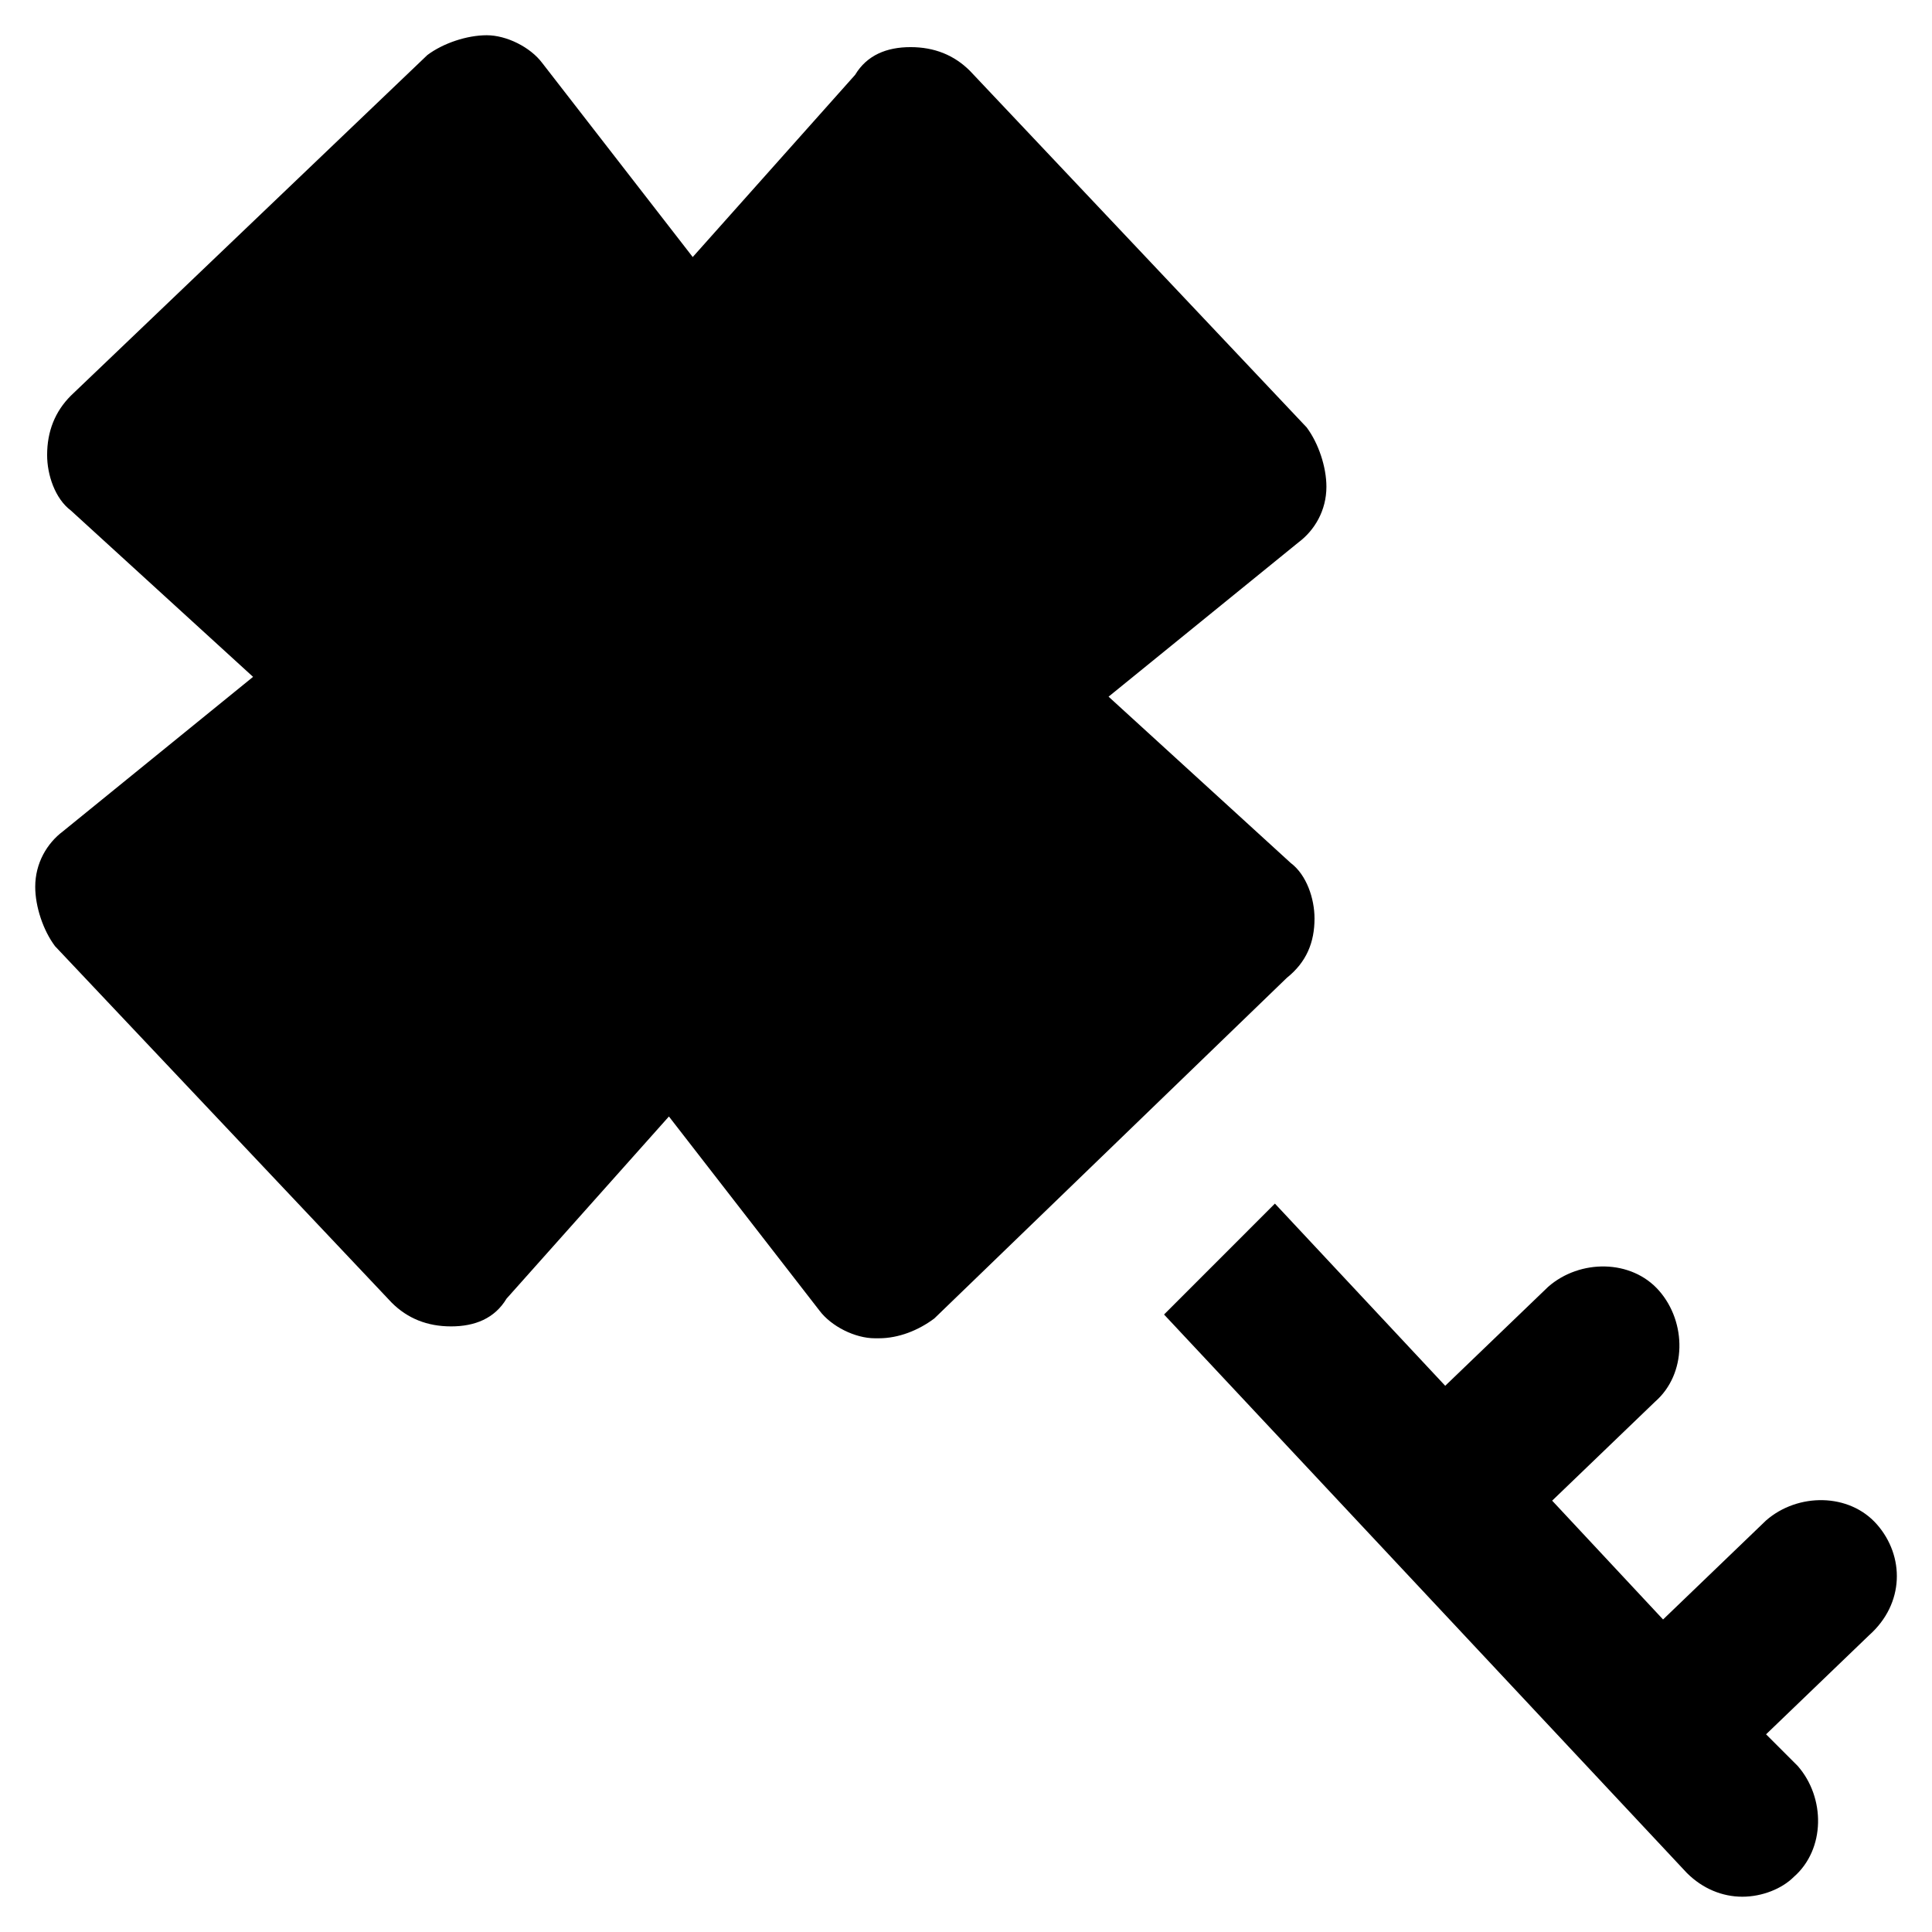
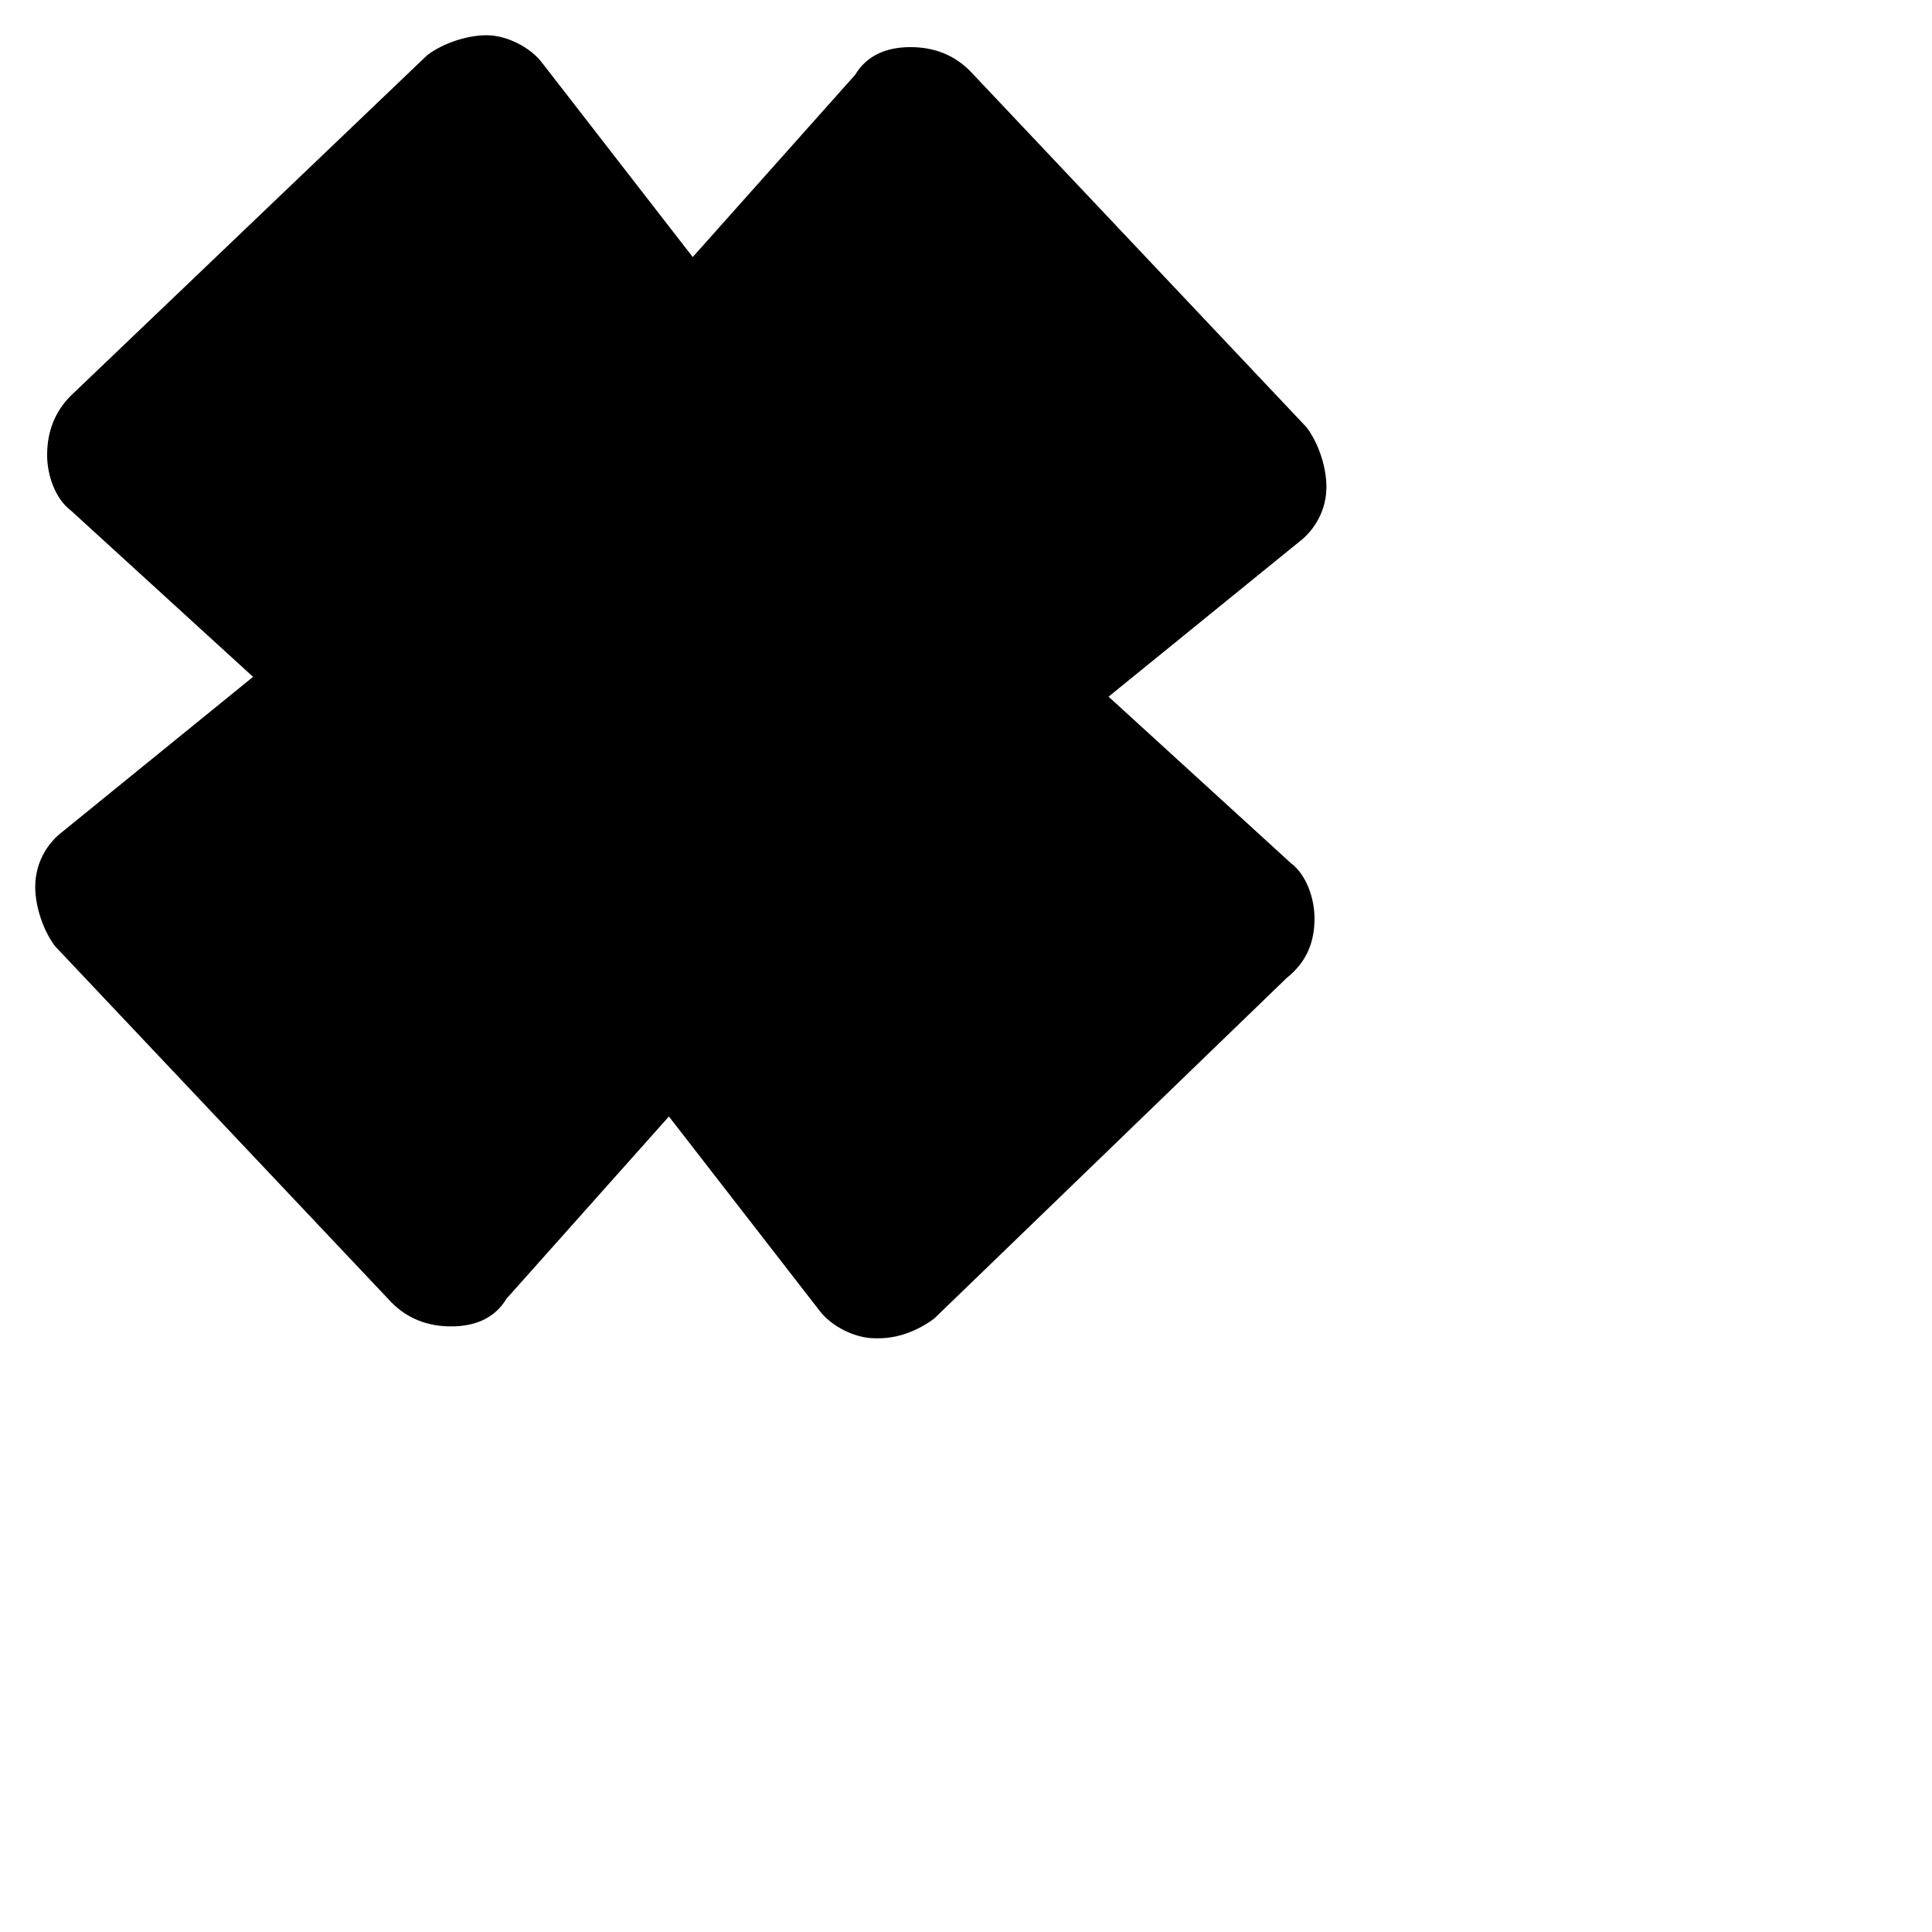
<svg xmlns="http://www.w3.org/2000/svg" fill="#000000" width="800px" height="800px" version="1.1" viewBox="144 144 512 512">
  <g>
-     <path d="m641.41 547.99c-7.348-8.398-20.992-8.398-29.391-1.051l-27.289 26.238-29.391-31.488 27.289-26.238c8.398-7.348 8.398-20.992 1.051-29.391-7.348-8.398-20.992-8.398-29.391-1.051l-27.289 26.238-45.133-48.281-29.383 29.395 138.55 147.99c4.199 4.199 9.445 6.297 14.695 6.297 5.246 0 10.496-2.098 13.645-5.246 8.398-7.348 8.398-20.992 1.051-29.391l-8.398-8.398 27.289-26.238c9.445-8.395 9.445-20.988 2.098-29.387z" />
    <path d="m492.36 387.4c0-5.246-2.098-11.547-6.297-14.695l-48.281-44.082 50.383-40.934c4.199-3.148 7.348-8.398 7.348-14.695 0-5.246-2.098-11.547-5.246-15.742l-89.215-94.465c-4.199-4.199-9.445-6.297-15.742-6.297s-11.547 2.098-14.695 7.348l-43.035 48.281-39.887-51.43c-3.148-4.199-9.445-7.348-14.695-7.348-5.246 0-11.547 2.098-15.742 5.246l-94.469 90.266c-4.199 4.199-6.297 9.445-6.297 15.746 0 5.246 2.098 11.547 6.297 14.695l48.281 44.082-50.383 40.934c-4.199 3.148-7.348 8.398-7.348 14.695 0 5.246 2.098 11.547 5.246 15.742l89.215 94.465c4.199 4.199 9.445 6.297 15.742 6.297s11.547-2.098 14.695-7.348l43.035-48.281 39.887 51.43c3.148 4.199 9.445 7.348 14.695 7.348h1.051c5.246 0 10.496-2.098 14.695-5.246l93.414-90.266c5.25-4.199 7.348-9.449 7.348-15.746z" />
  </g>
</svg>